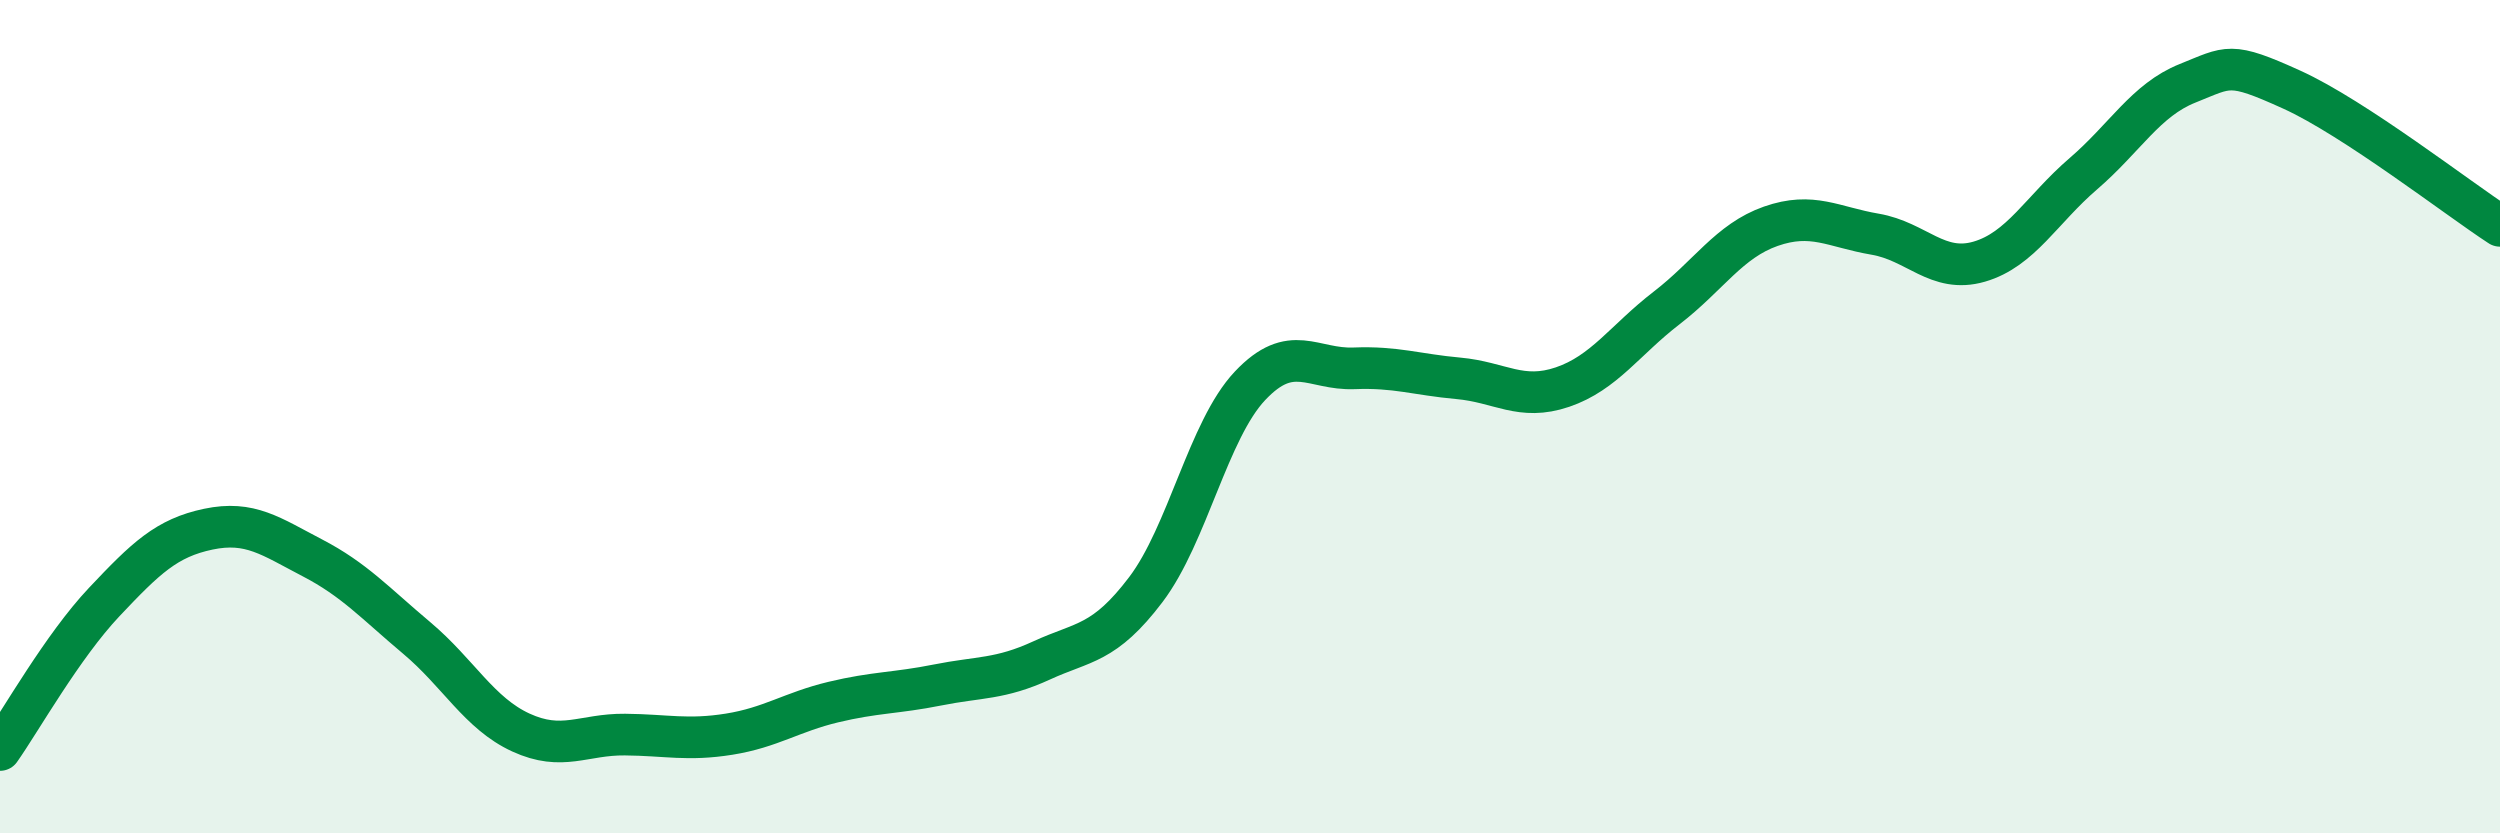
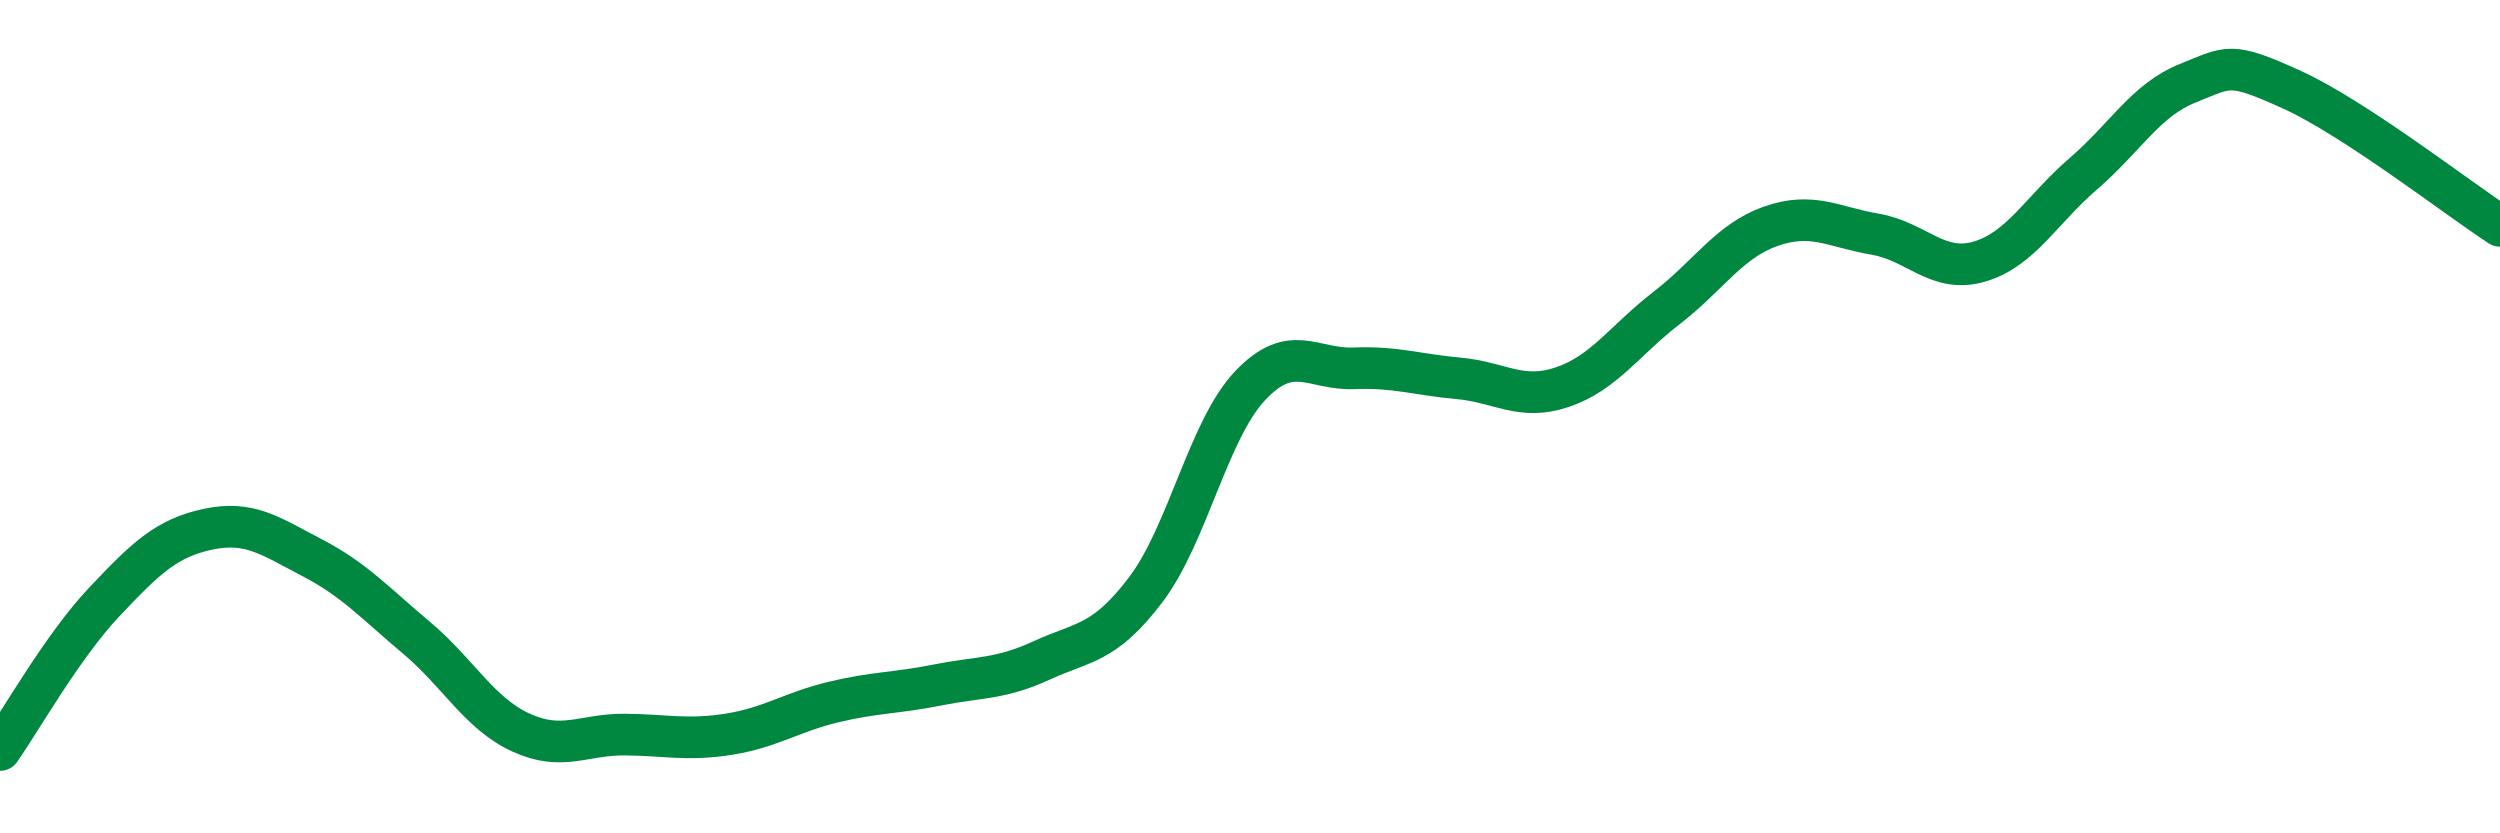
<svg xmlns="http://www.w3.org/2000/svg" width="60" height="20" viewBox="0 0 60 20">
-   <path d="M 0,18 C 0.5,17.29 1.5,15.51 2.5,14.45 C 3.5,13.39 4,12.91 5,12.7 C 6,12.49 6.5,12.87 7.5,13.39 C 8.5,13.91 9,14.47 10,15.31 C 11,16.15 11.5,17.12 12.5,17.58 C 13.5,18.04 14,17.62 15,17.63 C 16,17.64 16.5,17.78 17.5,17.62 C 18.5,17.46 19,17.09 20,16.85 C 21,16.61 21.5,16.64 22.5,16.44 C 23.5,16.24 24,16.31 25,15.85 C 26,15.39 26.5,15.47 27.5,14.15 C 28.5,12.83 29,10.32 30,9.26 C 31,8.2 31.5,8.88 32.5,8.84 C 33.5,8.8 34,8.99 35,9.08 C 36,9.17 36.5,9.63 37.5,9.29 C 38.5,8.95 39,8.16 40,7.39 C 41,6.62 41.5,5.78 42.5,5.43 C 43.5,5.08 44,5.45 45,5.62 C 46,5.79 46.5,6.57 47.5,6.28 C 48.5,5.99 49,5.03 50,4.17 C 51,3.31 51.5,2.4 52.5,2 C 53.5,1.6 53.5,1.47 55,2.15 C 56.5,2.83 59,4.77 60,5.42L60 20L0 20Z" fill="#008740" opacity="0.1" stroke-linecap="round" stroke-linejoin="round" />
  <path d="M 0,18 C 0.5,17.29 1.5,15.51 2.5,14.45 C 3.5,13.39 4,12.91 5,12.7 C 6,12.49 6.5,12.87 7.5,13.39 C 8.5,13.91 9,14.47 10,15.31 C 11,16.15 11.5,17.12 12.5,17.58 C 13.5,18.04 14,17.62 15,17.63 C 16,17.64 16.5,17.78 17.5,17.62 C 18.5,17.46 19,17.09 20,16.85 C 21,16.61 21.5,16.64 22.5,16.44 C 23.5,16.24 24,16.31 25,15.85 C 26,15.39 26.5,15.47 27.5,14.15 C 28.5,12.83 29,10.32 30,9.26 C 31,8.2 31.5,8.88 32.5,8.84 C 33.5,8.8 34,8.99 35,9.08 C 36,9.17 36.5,9.63 37.5,9.29 C 38.5,8.95 39,8.16 40,7.39 C 41,6.62 41.5,5.78 42.5,5.43 C 43.5,5.08 44,5.45 45,5.62 C 46,5.79 46.5,6.57 47.5,6.28 C 48.5,5.99 49,5.03 50,4.17 C 51,3.31 51.5,2.4 52.5,2 C 53.5,1.6 53.5,1.47 55,2.15 C 56.5,2.83 59,4.77 60,5.42" stroke="#008740" stroke-width="1" fill="none" stroke-linecap="round" stroke-linejoin="round" />
</svg>